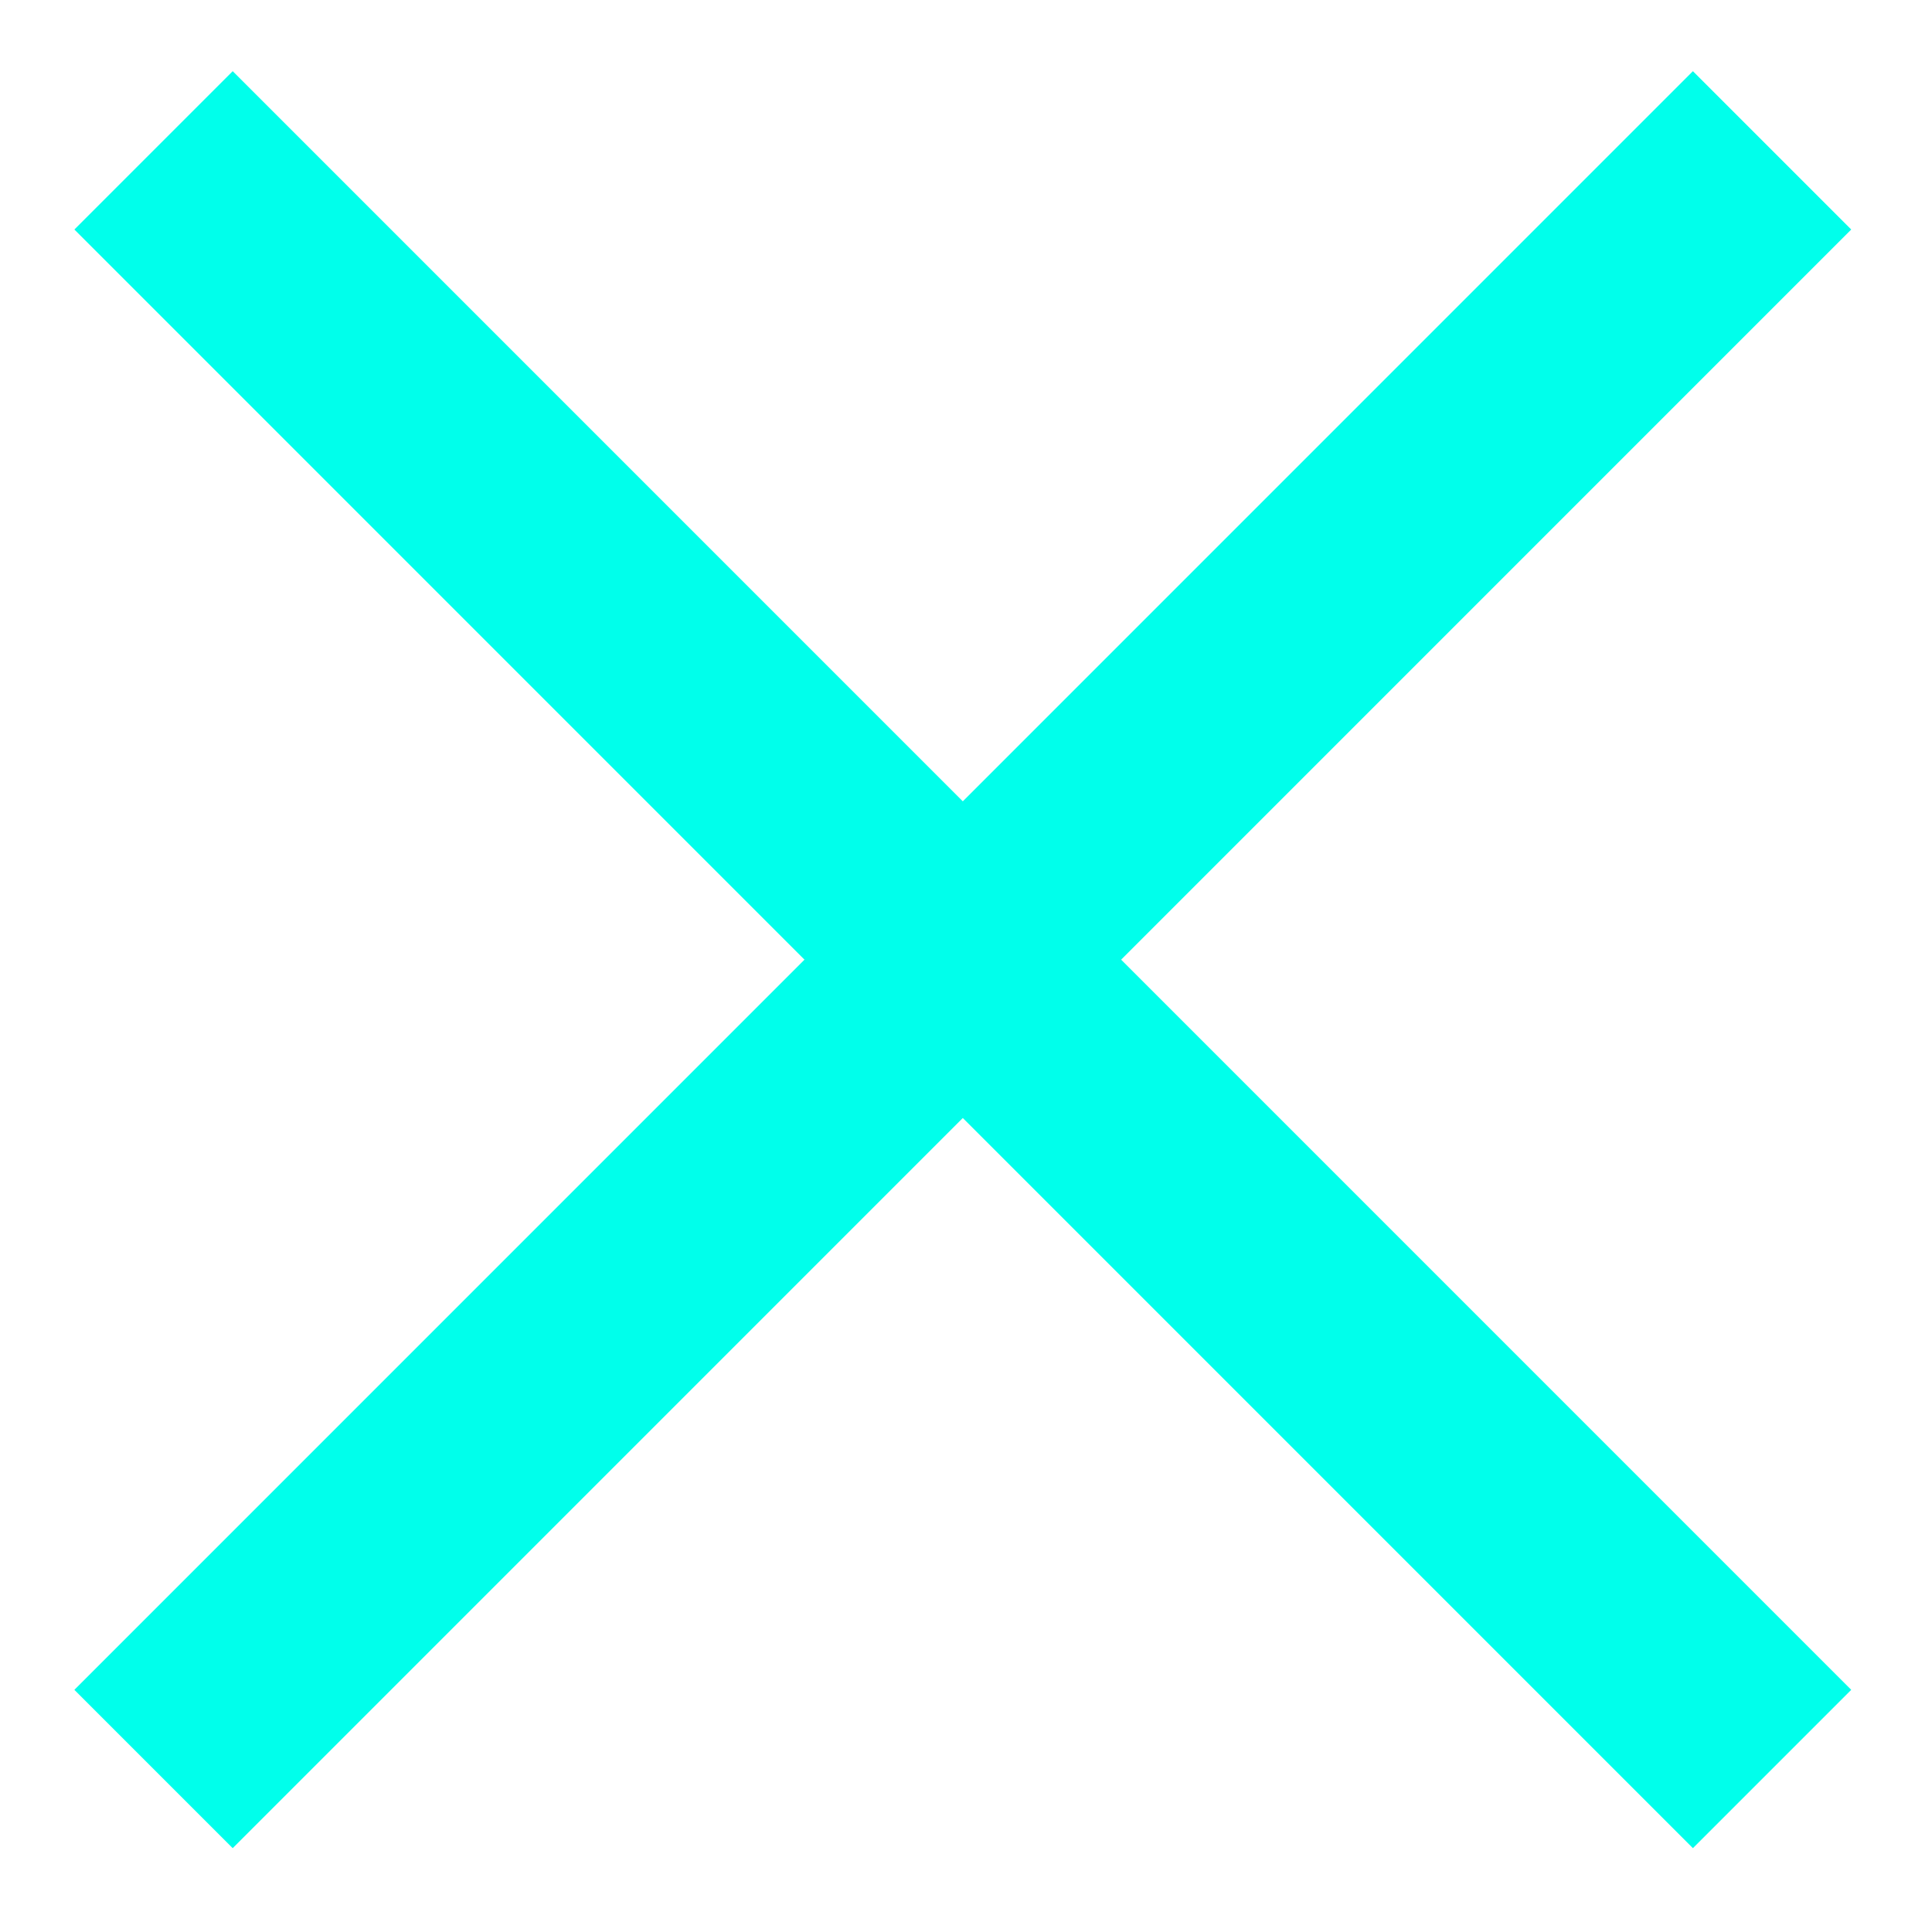
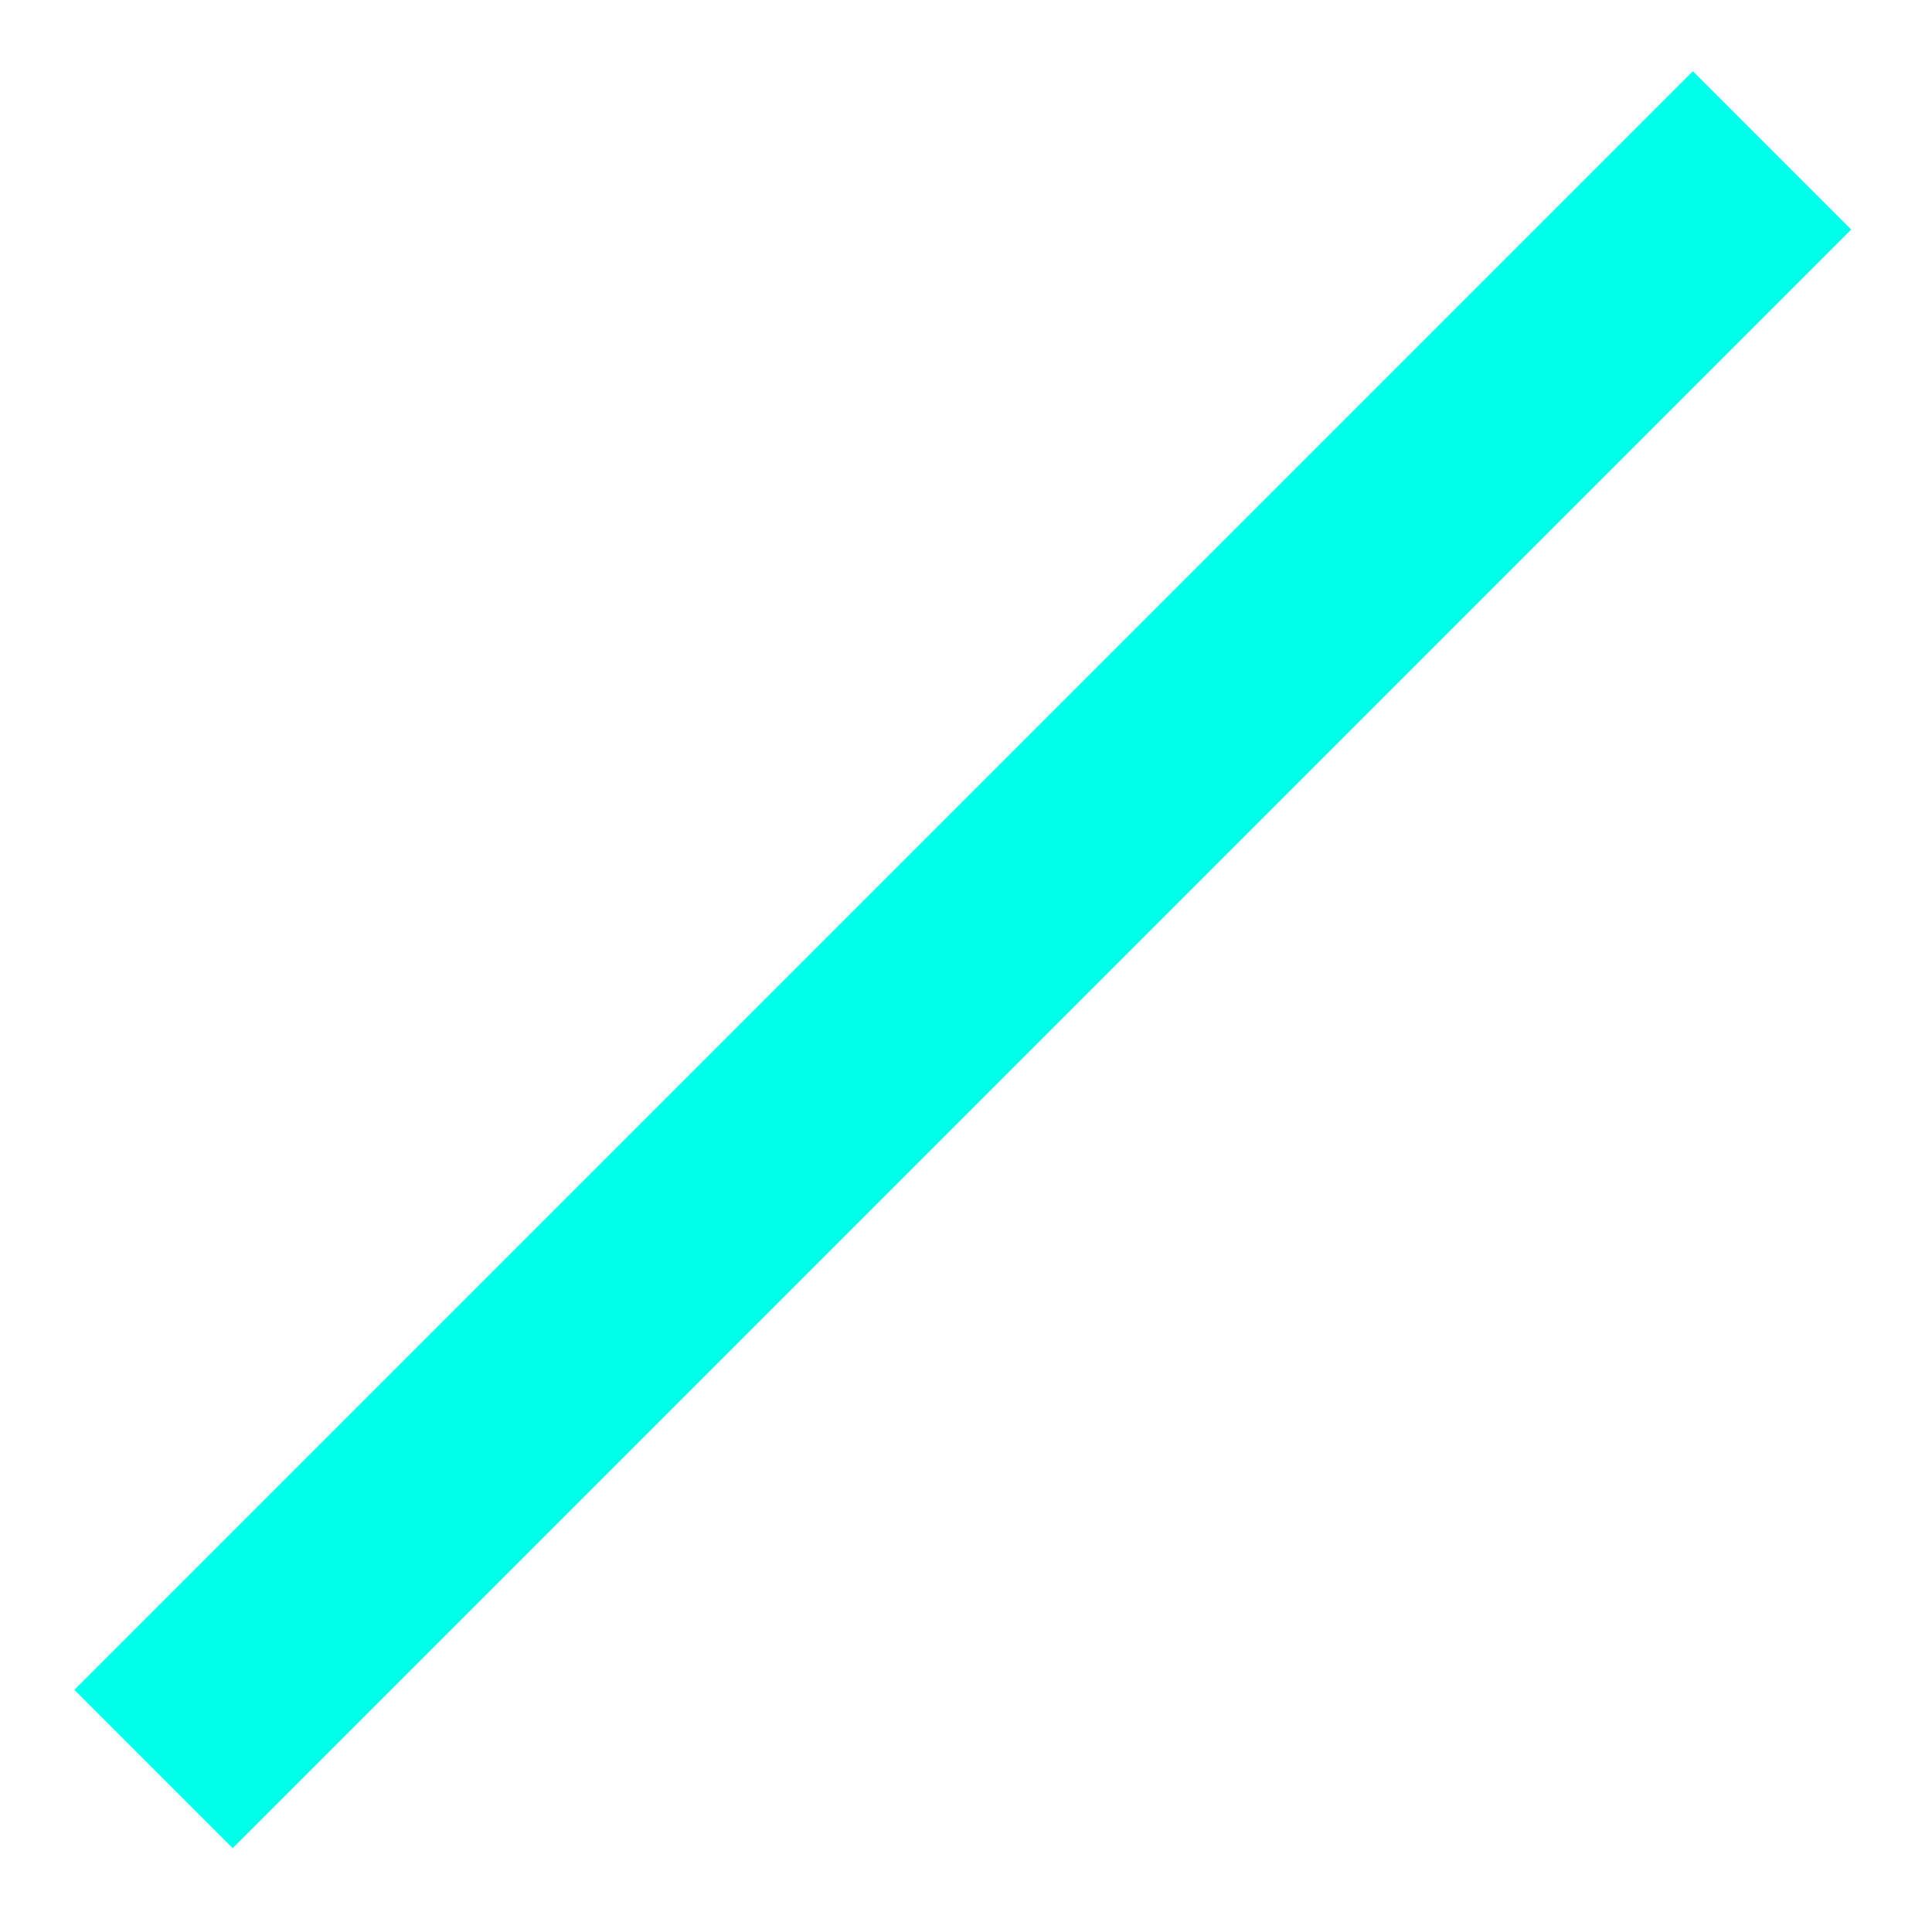
<svg xmlns="http://www.w3.org/2000/svg" version="1.1" id="Calque_1" x="0px" y="0px" viewBox="0 0 60.4 60" style="enable-background:new 0 0 60.4 60;" xml:space="preserve">
  <style type="text/css">
	.st0{fill:none;stroke:#00FFEB;stroke-width:7;stroke-miterlimit:10;}
</style>
-   <line class="st0" x1="4.8" y1="4.7" x2="55.4" y2="55.3" />
  <line class="st0" x1="55.4" y1="4.7" x2="4.8" y2="55.3" />
</svg>